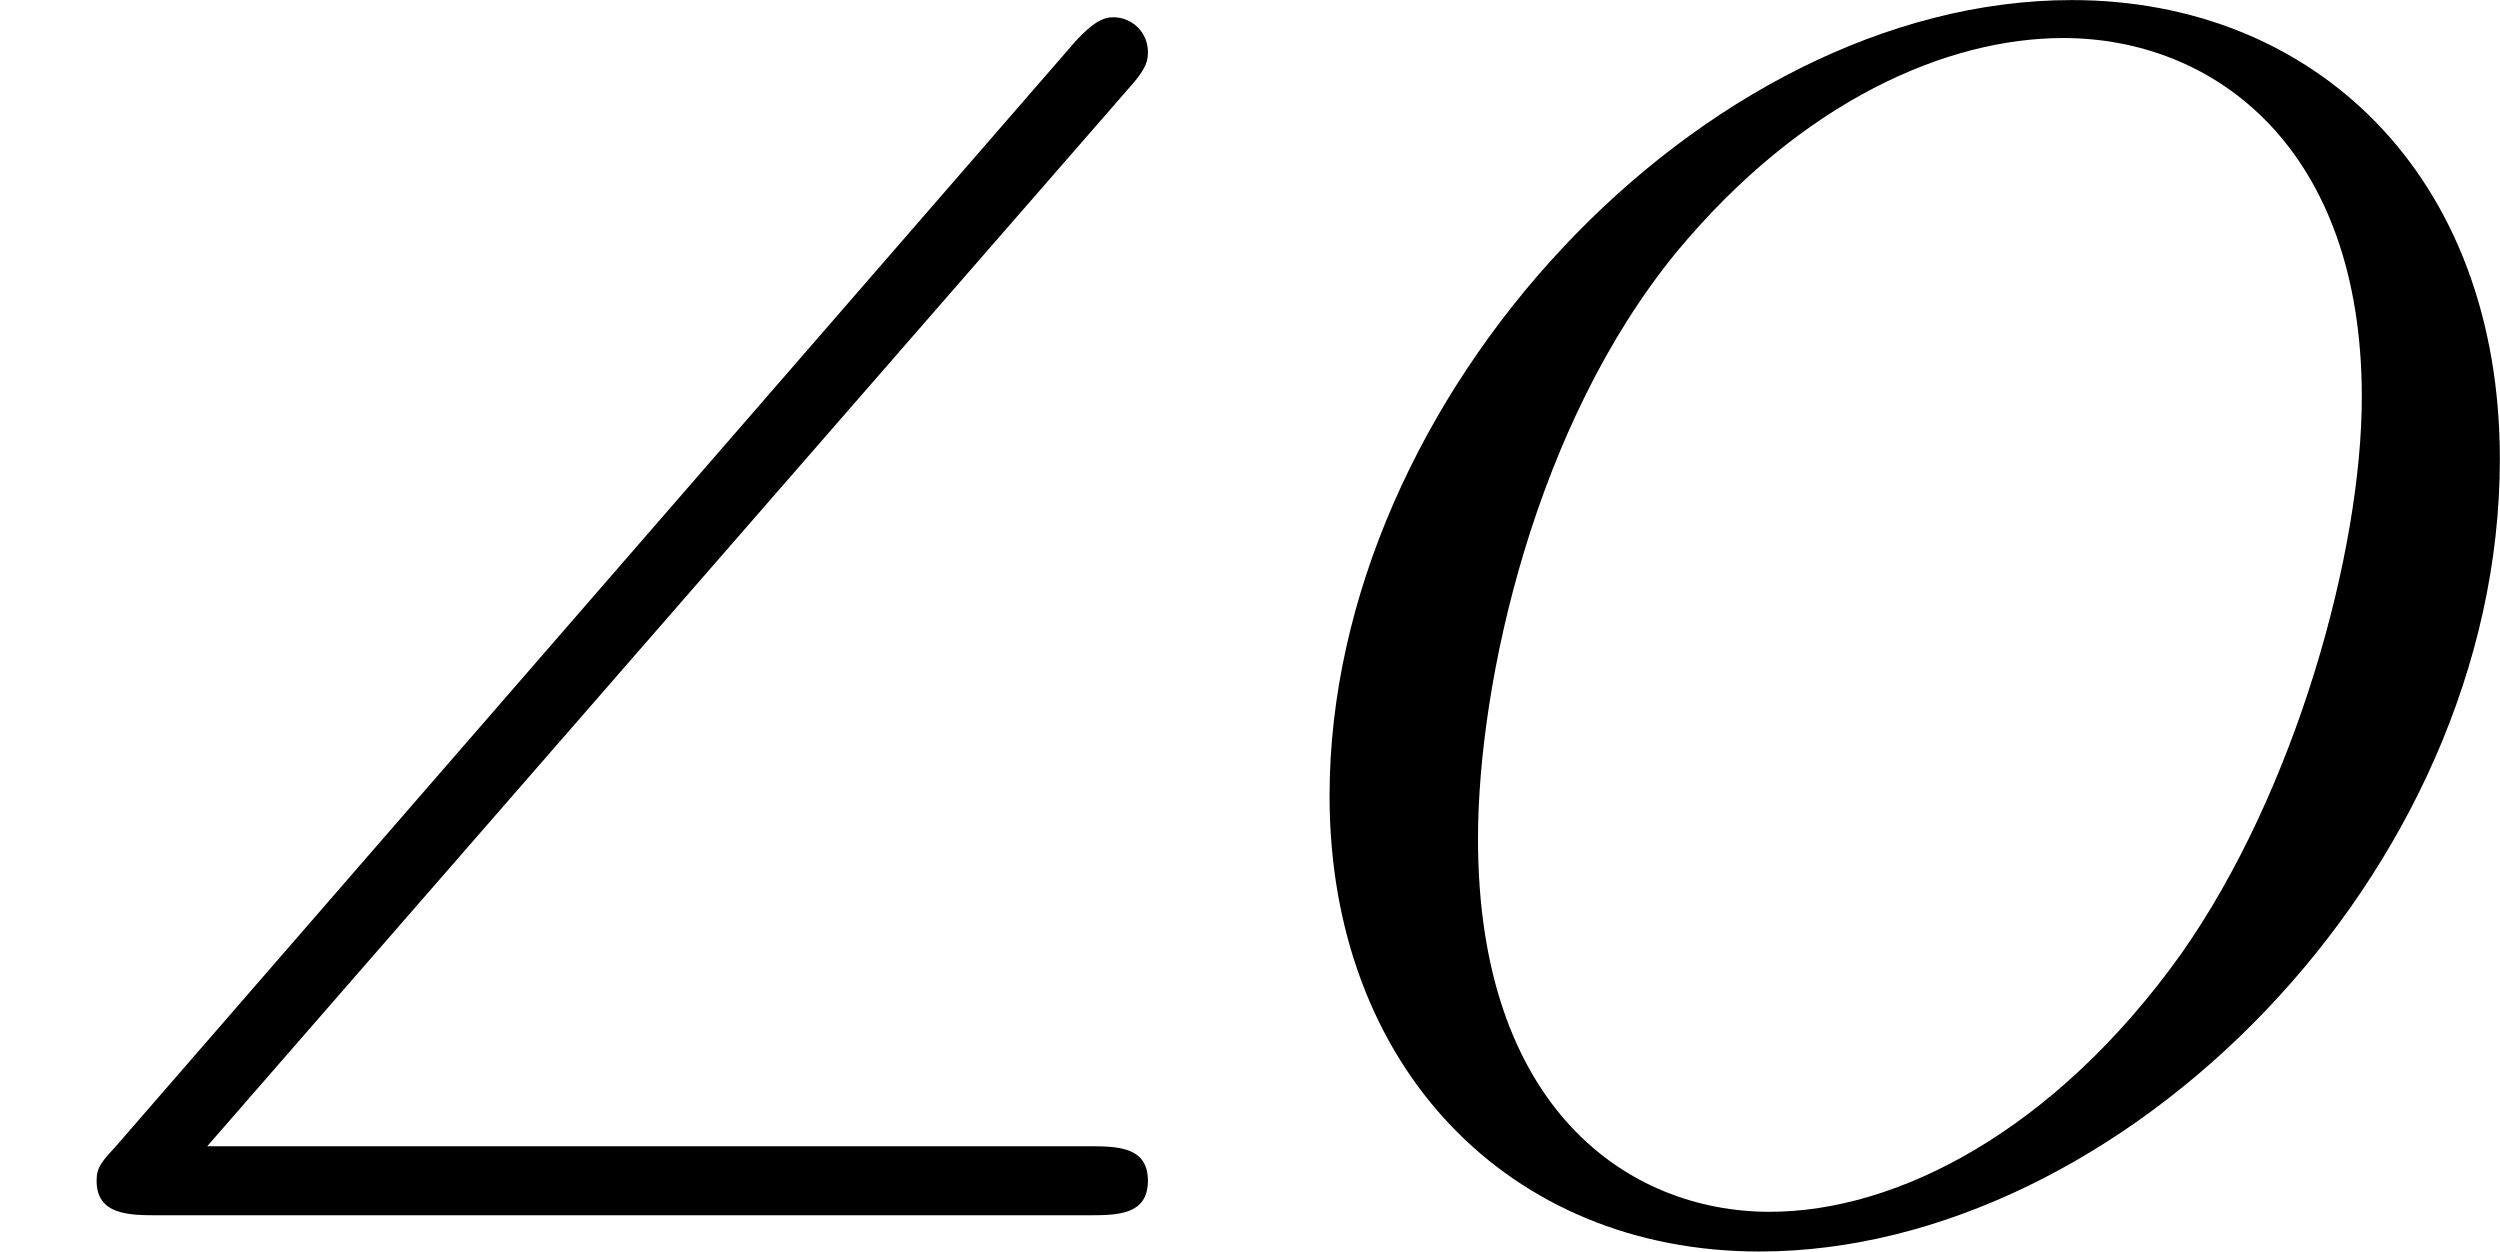
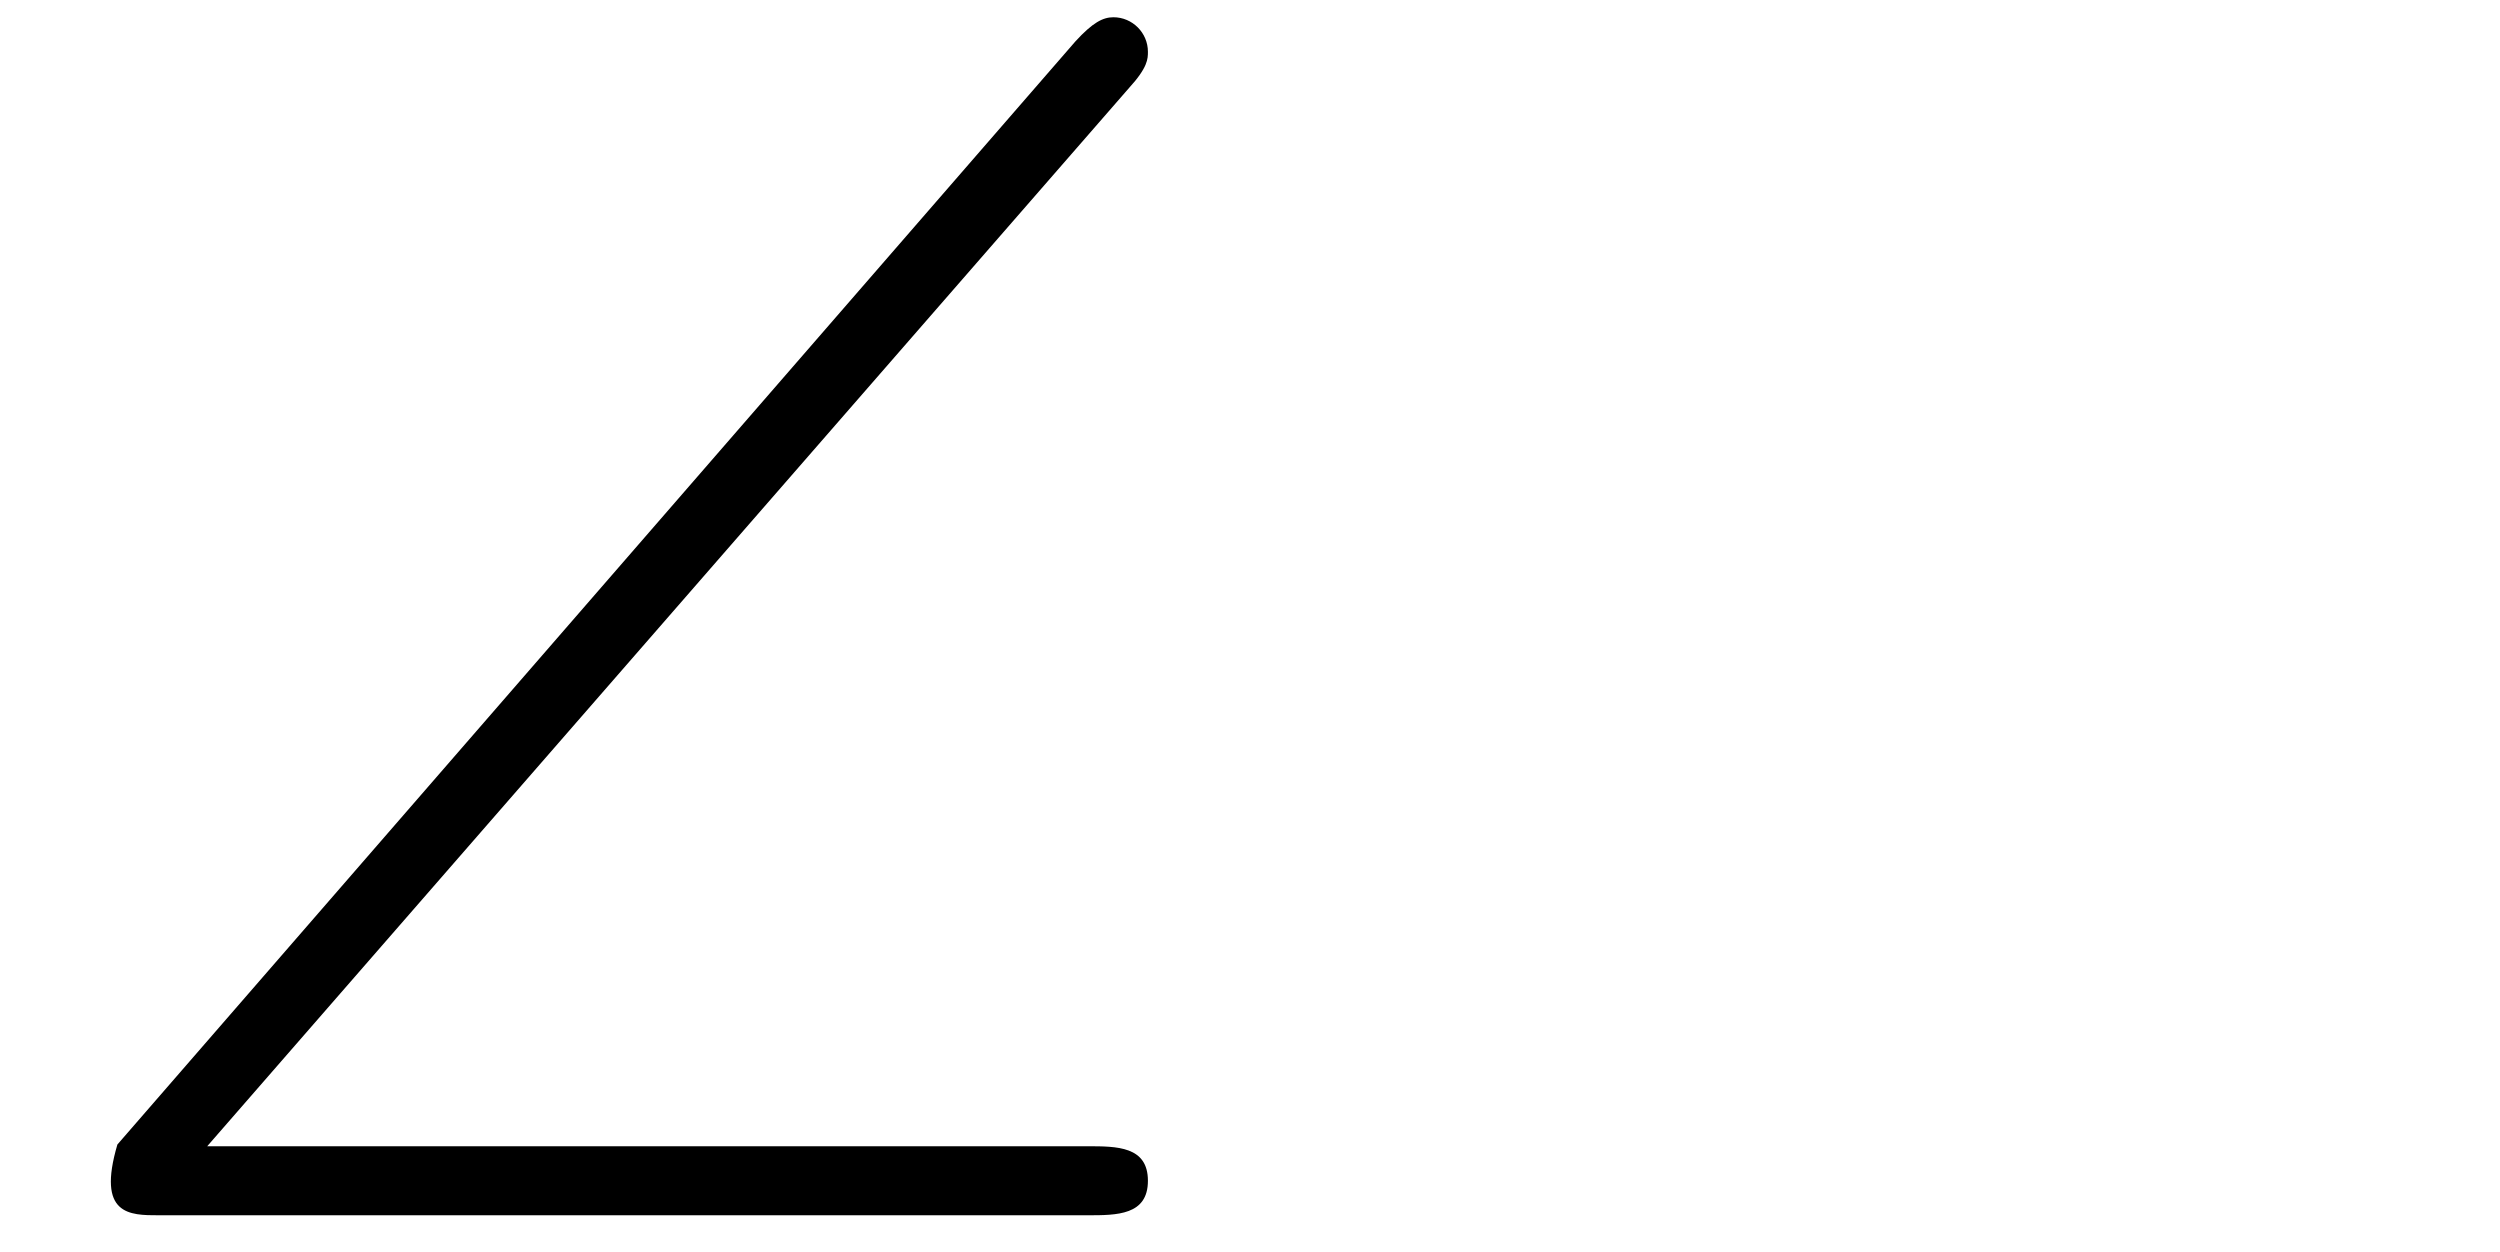
<svg xmlns="http://www.w3.org/2000/svg" xmlns:xlink="http://www.w3.org/1999/xlink" version="1.1" width="34.628pt" height="17.335pt" viewBox="240.362 149.813 34.628 17.335">
  <defs>
-     <path id="g2-79" d="M8.679-5.236C8.679-7.209 7.388-8.416 5.715-8.416C3.156-8.416 .574-5.667 .574-2.905C.574-1.028 1.817 .251 3.551 .251C6.061 .251 8.679-2.367 8.679-5.236ZM3.622-.024C2.642-.024 1.602-.741 1.602-2.606C1.602-3.694 1.997-5.475 2.977-6.671C3.85-7.723 4.854-8.153 5.655-8.153C6.707-8.153 7.723-7.388 7.723-5.667C7.723-4.603 7.269-2.941 6.468-1.805C5.595-.586 4.507-.024 3.622-.024Z" />
-     <path id="g0-92" d="M7.819-7.807C7.95-7.95 7.95-8.01 7.95-8.058C7.95-8.189 7.843-8.297 7.711-8.297C7.639-8.297 7.568-8.261 7.448-8.13L.813-.49C.705-.371 .669-.335 .669-.239C.669 0 .897 0 1.1 0H7.532C7.735 0 7.95 0 7.95-.239S7.735-.478 7.532-.478H1.435L7.819-7.807Z" />
+     <path id="g0-92" d="M7.819-7.807C7.95-7.95 7.95-8.01 7.95-8.058C7.95-8.189 7.843-8.297 7.711-8.297C7.639-8.297 7.568-8.261 7.448-8.13L.813-.49C.669 0 .897 0 1.1 0H7.532C7.735 0 7.95 0 7.95-.239S7.735-.478 7.532-.478H1.435L7.819-7.807Z" />
  </defs>
  <g id="page6" transform="matrix(2 0 0 2 0 0)">
    <use x="120.181" y="83.323" xlink:href="#g0-92" />
    <use x="128.815" y="83.323" xlink:href="#g2-79" />
  </g>
</svg>